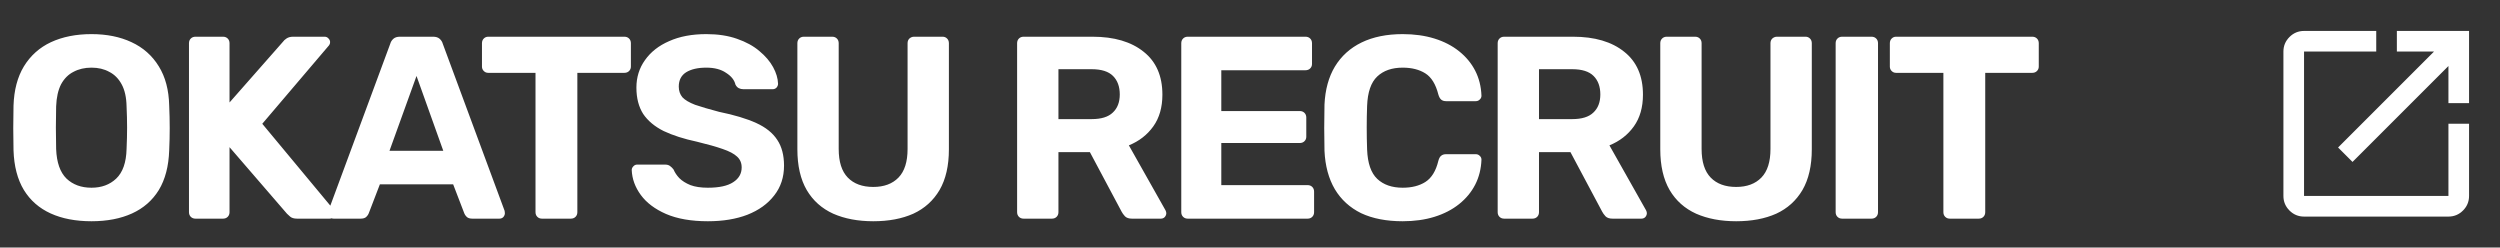
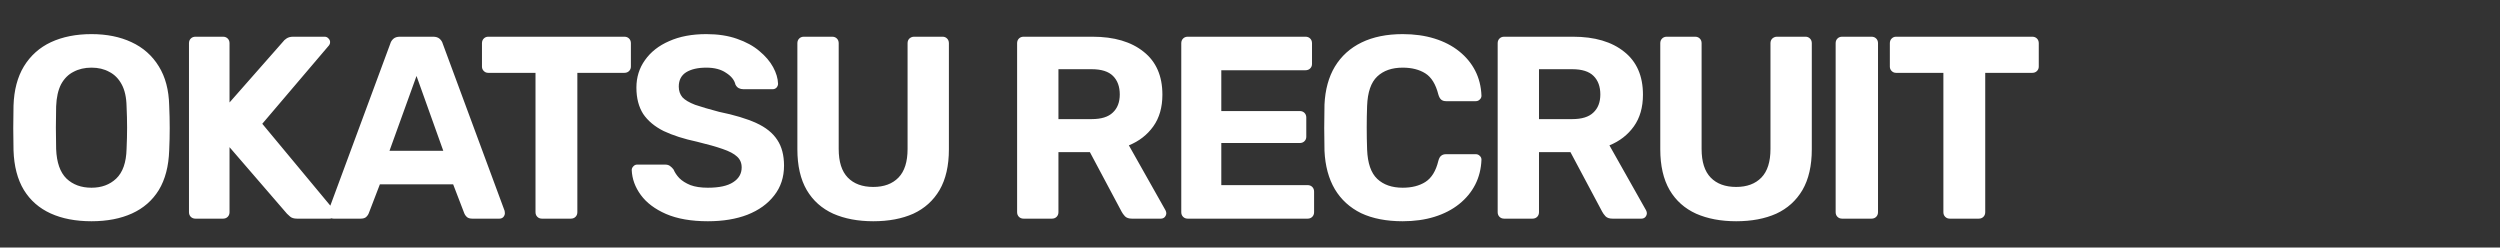
<svg xmlns="http://www.w3.org/2000/svg" width="606" height="60" viewBox="0 0 606 60" fill="none">
  <rect x="0" y="0" width="606" height="60" fill="#333333" stroke="none" />
  <path d="M22.176 53.63C18.354 53.63 15.057 53 12.285 51.74C9.513 50.48 7.35 48.59 5.796 46.07C4.242 43.508 3.402 40.295 3.276 36.431C3.234 34.625 3.213 32.84 3.213 31.076C3.213 29.27 3.234 27.443 3.276 25.595C3.402 21.815 4.242 18.644 5.796 16.082C7.392 13.478 9.576 11.525 12.348 10.223C15.162 8.921 18.438 8.27 22.176 8.27C25.872 8.27 29.106 8.921 31.878 10.223C34.692 11.525 36.897 13.478 38.493 16.082C40.089 18.644 40.929 21.815 41.013 25.595C41.097 27.443 41.139 29.27 41.139 31.076C41.139 32.84 41.097 34.625 41.013 36.431C40.887 40.295 40.047 43.508 38.493 46.07C36.939 48.59 34.776 50.48 32.004 51.74C29.232 53 25.956 53.63 22.176 53.63ZM22.176 45.503C24.612 45.503 26.607 44.768 28.161 43.298C29.757 41.786 30.597 39.392 30.681 36.116C30.765 34.268 30.807 32.546 30.807 30.95C30.807 29.312 30.765 27.59 30.681 25.784C30.639 23.6 30.24 21.815 29.484 20.429C28.728 19.043 27.72 18.035 26.46 17.405C25.242 16.733 23.814 16.397 22.176 16.397C20.538 16.397 19.089 16.733 17.829 17.405C16.569 18.035 15.561 19.043 14.805 20.429C14.091 21.815 13.692 23.6 13.608 25.784C13.566 27.59 13.545 29.312 13.545 30.95C13.545 32.546 13.566 34.268 13.608 36.116C13.734 39.392 14.574 41.786 16.128 43.298C17.682 44.768 19.698 45.503 22.176 45.503ZM47.384 53C46.922 53 46.544 52.853 46.25 52.559C45.956 52.265 45.809 51.887 45.809 51.425V10.475C45.809 10.013 45.956 9.635 46.25 9.341C46.544 9.047 46.922 8.9 47.384 8.9H54.062C54.524 8.9 54.902 9.047 55.196 9.341C55.49 9.635 55.637 10.013 55.637 10.475V24.839L68.615 10.097C68.783 9.845 69.056 9.593 69.434 9.341C69.854 9.047 70.4 8.9 71.072 8.9H78.695C79.073 8.9 79.388 9.047 79.64 9.341C79.892 9.593 80.018 9.887 80.018 10.223C80.018 10.517 79.934 10.769 79.766 10.979L63.575 30.005L80.963 50.921C81.131 51.089 81.215 51.341 81.215 51.677C81.215 52.013 81.089 52.328 80.837 52.622C80.585 52.874 80.27 53 79.892 53H72.017C71.261 53 70.694 52.832 70.316 52.496C69.938 52.16 69.686 51.929 69.56 51.803L55.637 35.675V51.425C55.637 51.887 55.49 52.265 55.196 52.559C54.902 52.853 54.524 53 54.062 53H47.384ZM80.866 53C80.488 53 80.173 52.874 79.921 52.622C79.669 52.328 79.543 52.013 79.543 51.677C79.543 51.467 79.564 51.278 79.606 51.11L94.6 10.601C94.726 10.139 94.978 9.74 95.356 9.404C95.734 9.068 96.259 8.9 96.931 8.9H104.995C105.667 8.9 106.192 9.068 106.57 9.404C106.948 9.74 107.2 10.139 107.326 10.601L122.32 51.11C122.362 51.278 122.383 51.467 122.383 51.677C122.383 52.013 122.257 52.328 122.005 52.622C121.753 52.874 121.438 53 121.06 53H114.508C113.878 53 113.416 52.853 113.122 52.559C112.828 52.265 112.639 51.992 112.555 51.74L109.846 44.684H92.08L89.371 51.74C89.287 51.992 89.098 52.265 88.804 52.559C88.51 52.853 88.048 53 87.418 53H80.866ZM94.411 36.557H107.452L100.963 18.413L94.411 36.557ZM131.382 53C130.92 53 130.542 52.853 130.248 52.559C129.954 52.265 129.807 51.887 129.807 51.425V17.657H118.341C117.921 17.657 117.564 17.51 117.27 17.216C116.976 16.922 116.829 16.565 116.829 16.145V10.475C116.829 10.013 116.976 9.635 117.27 9.341C117.564 9.047 117.921 8.9 118.341 8.9H151.353C151.815 8.9 152.193 9.047 152.487 9.341C152.781 9.635 152.928 10.013 152.928 10.475V16.145C152.928 16.565 152.781 16.922 152.487 17.216C152.193 17.51 151.815 17.657 151.353 17.657H139.95V51.425C139.95 51.887 139.803 52.265 139.509 52.559C139.215 52.853 138.837 53 138.375 53H131.382ZM171.59 53.63C167.558 53.63 164.177 53.042 161.447 51.866C158.759 50.69 156.722 49.157 155.336 47.267C153.95 45.377 153.215 43.361 153.131 41.219C153.131 40.883 153.257 40.589 153.509 40.337C153.761 40.043 154.076 39.896 154.454 39.896H161.195C161.741 39.896 162.161 40.022 162.455 40.274C162.749 40.484 163.022 40.757 163.274 41.093C163.568 41.807 164.03 42.5 164.66 43.172C165.332 43.844 166.235 44.411 167.369 44.873C168.503 45.293 169.91 45.503 171.59 45.503C174.32 45.503 176.357 45.062 177.701 44.18C179.087 43.298 179.78 42.101 179.78 40.589C179.78 39.497 179.402 38.615 178.646 37.943C177.932 37.271 176.777 36.662 175.181 36.116C173.627 35.57 171.548 34.982 168.944 34.352C165.794 33.68 163.106 32.819 160.88 31.769C158.696 30.677 157.037 29.291 155.903 27.611C154.811 25.889 154.265 23.768 154.265 21.248C154.265 18.728 154.958 16.502 156.344 14.57C157.73 12.596 159.683 11.063 162.203 9.971C164.723 8.837 167.726 8.27 171.212 8.27C174.026 8.27 176.504 8.648 178.646 9.404C180.83 10.16 182.636 11.147 184.064 12.365C185.534 13.583 186.647 14.885 187.403 16.271C188.159 17.657 188.558 19.001 188.6 20.303C188.6 20.639 188.474 20.954 188.222 21.248C187.97 21.5 187.655 21.626 187.277 21.626H180.221C179.801 21.626 179.423 21.542 179.087 21.374C178.751 21.206 178.478 20.912 178.268 20.492C178.016 19.4 177.26 18.455 176 17.657C174.782 16.817 173.186 16.397 171.212 16.397C169.154 16.397 167.516 16.775 166.298 17.531C165.122 18.287 164.534 19.442 164.534 20.996C164.534 22.004 164.828 22.865 165.416 23.579C166.046 24.251 167.075 24.86 168.503 25.406C169.973 25.91 171.905 26.477 174.299 27.107C177.995 27.863 180.998 28.766 183.308 29.816C185.618 30.866 187.319 32.231 188.411 33.911C189.503 35.549 190.049 37.628 190.049 40.148C190.049 42.962 189.251 45.377 187.655 47.393C186.101 49.409 183.938 50.963 181.166 52.055C178.436 53.105 175.244 53.63 171.59 53.63ZM211.68 53.63C207.984 53.63 204.75 53.021 201.978 51.803C199.206 50.543 197.064 48.632 195.552 46.07C194.04 43.466 193.284 40.169 193.284 36.179V10.475C193.284 10.013 193.431 9.635 193.725 9.341C194.019 9.047 194.397 8.9 194.859 8.9H201.726C202.188 8.9 202.566 9.047 202.86 9.341C203.154 9.635 203.301 10.013 203.301 10.475V36.116C203.301 39.224 204.036 41.534 205.506 43.046C206.976 44.558 209.034 45.314 211.68 45.314C214.284 45.314 216.321 44.558 217.791 43.046C219.261 41.534 219.996 39.224 219.996 36.116V10.475C219.996 10.013 220.143 9.635 220.437 9.341C220.773 9.047 221.151 8.9 221.571 8.9H228.501C228.921 8.9 229.278 9.047 229.572 9.341C229.866 9.635 230.013 10.013 230.013 10.475V36.179C230.013 40.169 229.257 43.466 227.745 46.07C226.233 48.632 224.112 50.543 221.382 51.803C218.652 53.021 215.418 53.63 211.68 53.63ZM248.123 53C247.661 53 247.283 52.853 246.989 52.559C246.695 52.265 246.548 51.887 246.548 51.425V10.475C246.548 10.013 246.695 9.635 246.989 9.341C247.283 9.047 247.661 8.9 248.123 8.9H264.818C270.068 8.9 274.205 10.118 277.229 12.554C280.253 14.948 281.765 18.413 281.765 22.949C281.765 26.015 281.03 28.577 279.56 30.635C278.09 32.693 276.116 34.226 273.638 35.234L282.521 50.984C282.647 51.236 282.71 51.467 282.71 51.677C282.71 52.013 282.584 52.328 282.332 52.622C282.08 52.874 281.765 53 281.387 53H274.394C273.638 53 273.071 52.811 272.693 52.433C272.315 52.013 272.042 51.635 271.874 51.299L264.188 36.872H256.565V51.425C256.565 51.887 256.418 52.265 256.124 52.559C255.83 52.853 255.452 53 254.99 53H248.123ZM256.565 28.871H264.629C266.939 28.871 268.64 28.346 269.732 27.296C270.866 26.246 271.433 24.776 271.433 22.886C271.433 20.996 270.887 19.505 269.795 18.413C268.703 17.321 266.981 16.775 264.629 16.775H256.565V28.871ZM287.916 53C287.454 53 287.076 52.853 286.782 52.559C286.488 52.265 286.341 51.887 286.341 51.425V10.475C286.341 10.013 286.488 9.635 286.782 9.341C287.076 9.047 287.454 8.9 287.916 8.9H316.455C316.917 8.9 317.295 9.047 317.589 9.341C317.883 9.635 318.03 10.013 318.03 10.475V15.515C318.03 15.935 317.883 16.292 317.589 16.586C317.295 16.88 316.917 17.027 316.455 17.027H296.043V26.918H315.069C315.531 26.918 315.909 27.065 316.203 27.359C316.497 27.653 316.644 28.031 316.644 28.493V33.155C316.644 33.575 316.497 33.932 316.203 34.226C315.909 34.52 315.531 34.667 315.069 34.667H296.043V44.873H316.959C317.421 44.873 317.799 45.02 318.093 45.314C318.387 45.608 318.534 45.986 318.534 46.448V51.425C318.534 51.887 318.387 52.265 318.093 52.559C317.799 52.853 317.421 53 316.959 53H287.916ZM340.018 53.63C336.07 53.63 332.71 52.979 329.938 51.677C327.208 50.333 325.087 48.401 323.575 45.881C322.063 43.319 321.223 40.211 321.055 36.557C321.013 34.835 320.992 32.987 320.992 31.013C320.992 29.039 321.013 27.149 321.055 25.343C321.223 21.731 322.063 18.665 323.575 16.145C325.129 13.583 327.292 11.63 330.064 10.286C332.836 8.942 336.154 8.27 340.018 8.27C342.832 8.27 345.394 8.627 347.704 9.341C350.014 10.055 352.009 11.084 353.689 12.428C355.369 13.772 356.671 15.347 357.595 17.153C358.519 18.959 359.023 20.975 359.107 23.201C359.107 23.579 358.96 23.894 358.666 24.146C358.414 24.398 358.099 24.524 357.721 24.524H350.539C350.035 24.524 349.636 24.398 349.342 24.146C349.048 23.894 348.817 23.474 348.649 22.886C348.019 20.408 346.969 18.707 345.499 17.783C344.029 16.859 342.202 16.397 340.018 16.397C337.414 16.397 335.356 17.111 333.844 18.539C332.332 19.967 331.513 22.34 331.387 25.658C331.261 29.102 331.261 32.63 331.387 36.242C331.513 39.56 332.332 41.933 333.844 43.361C335.356 44.789 337.414 45.503 340.018 45.503C342.202 45.503 344.029 45.041 345.499 44.117C347.011 43.151 348.061 41.45 348.649 39.014C348.817 38.384 349.048 37.964 349.342 37.754C349.636 37.502 350.035 37.376 350.539 37.376H357.721C358.099 37.376 358.414 37.502 358.666 37.754C358.96 38.006 359.107 38.321 359.107 38.699C359.023 40.925 358.519 42.941 357.595 44.747C356.671 46.553 355.369 48.128 353.689 49.472C352.009 50.816 350.014 51.845 347.704 52.559C345.394 53.273 342.832 53.63 340.018 53.63ZM364.611 53C364.149 53 363.771 52.853 363.477 52.559C363.183 52.265 363.036 51.887 363.036 51.425V10.475C363.036 10.013 363.183 9.635 363.477 9.341C363.771 9.047 364.149 8.9 364.611 8.9H381.306C386.556 8.9 390.693 10.118 393.717 12.554C396.741 14.948 398.253 18.413 398.253 22.949C398.253 26.015 397.518 28.577 396.048 30.635C394.578 32.693 392.604 34.226 390.126 35.234L399.009 50.984C399.135 51.236 399.198 51.467 399.198 51.677C399.198 52.013 399.072 52.328 398.82 52.622C398.568 52.874 398.253 53 397.875 53H390.882C390.126 53 389.559 52.811 389.181 52.433C388.803 52.013 388.53 51.635 388.362 51.299L380.676 36.872H373.053V51.425C373.053 51.887 372.906 52.265 372.612 52.559C372.318 52.853 371.94 53 371.478 53H364.611ZM373.053 28.871H381.117C383.427 28.871 385.128 28.346 386.22 27.296C387.354 26.246 387.921 24.776 387.921 22.886C387.921 20.996 387.375 19.505 386.283 18.413C385.191 17.321 383.469 16.775 381.117 16.775H373.053V28.871ZM420.847 53.63C417.151 53.63 413.917 53.021 411.145 51.803C408.373 50.543 406.231 48.632 404.719 46.07C403.207 43.466 402.451 40.169 402.451 36.179V10.475C402.451 10.013 402.598 9.635 402.892 9.341C403.186 9.047 403.564 8.9 404.026 8.9H410.893C411.355 8.9 411.733 9.047 412.027 9.341C412.321 9.635 412.468 10.013 412.468 10.475V36.116C412.468 39.224 413.203 41.534 414.673 43.046C416.143 44.558 418.201 45.314 420.847 45.314C423.451 45.314 425.488 44.558 426.958 43.046C428.428 41.534 429.163 39.224 429.163 36.116V10.475C429.163 10.013 429.31 9.635 429.604 9.341C429.94 9.047 430.318 8.9 430.738 8.9H437.668C438.088 8.9 438.445 9.047 438.739 9.341C439.033 9.635 439.18 10.013 439.18 10.475V36.179C439.18 40.169 438.424 43.466 436.912 46.07C435.4 48.632 433.279 50.543 430.549 51.803C427.819 53.021 424.585 53.63 420.847 53.63ZM446.536 53C446.074 53 445.696 52.853 445.402 52.559C445.108 52.265 444.961 51.887 444.961 51.425V10.475C444.961 10.013 445.108 9.635 445.402 9.341C445.696 9.047 446.074 8.9 446.536 8.9H453.655C454.117 8.9 454.495 9.047 454.789 9.341C455.083 9.635 455.23 10.013 455.23 10.475V51.425C455.23 51.887 455.083 52.265 454.789 52.559C454.495 52.853 454.117 53 453.655 53H446.536ZM472.652 53C472.19 53 471.812 52.853 471.518 52.559C471.224 52.265 471.077 51.887 471.077 51.425V17.657H459.611C459.191 17.657 458.834 17.51 458.54 17.216C458.246 16.922 458.099 16.565 458.099 16.145V10.475C458.099 10.013 458.246 9.635 458.54 9.341C458.834 9.047 459.191 8.9 459.611 8.9H492.623C493.085 8.9 493.463 9.047 493.757 9.341C494.051 9.635 494.198 10.013 494.198 10.475V16.145C494.198 16.565 494.051 16.922 493.757 17.216C493.463 17.51 493.085 17.657 492.623 17.657H481.22V51.425C481.22 51.887 481.073 52.265 480.779 52.559C480.485 52.853 480.107 53 479.645 53H472.652Z" fill="white" />
  <mask id="mask0_199_13565" style="mask-type:alpha" maskUnits="userSpaceOnUse" x="546" y="0" width="60" height="60">
-     <rect x="546" width="60" height="60" fill="#D9D9D9" />
-   </mask>
+     </mask>
  <g mask="url(#mask0_199_13565)">
    <path d="M558.5 52.5C557.125 52.5 555.948 52.01 554.969 51.031C553.99 50.052 553.5 48.875 553.5 47.5V12.5C553.5 11.125 553.99 9.948 554.969 8.969C555.948 7.99 557.125 7.5 558.5 7.5H576V12.5H558.5V47.5H593.5V30H598.5V47.5C598.5 48.875 598.01 50.052 597.031 51.031C596.052 52.01 594.875 52.5 593.5 52.5H558.5ZM570.25 39.25L566.75 35.75L590 12.5H581V7.5H598.5V25H593.5V16L570.25 39.25Z" fill="white" />
  </g>
</svg>